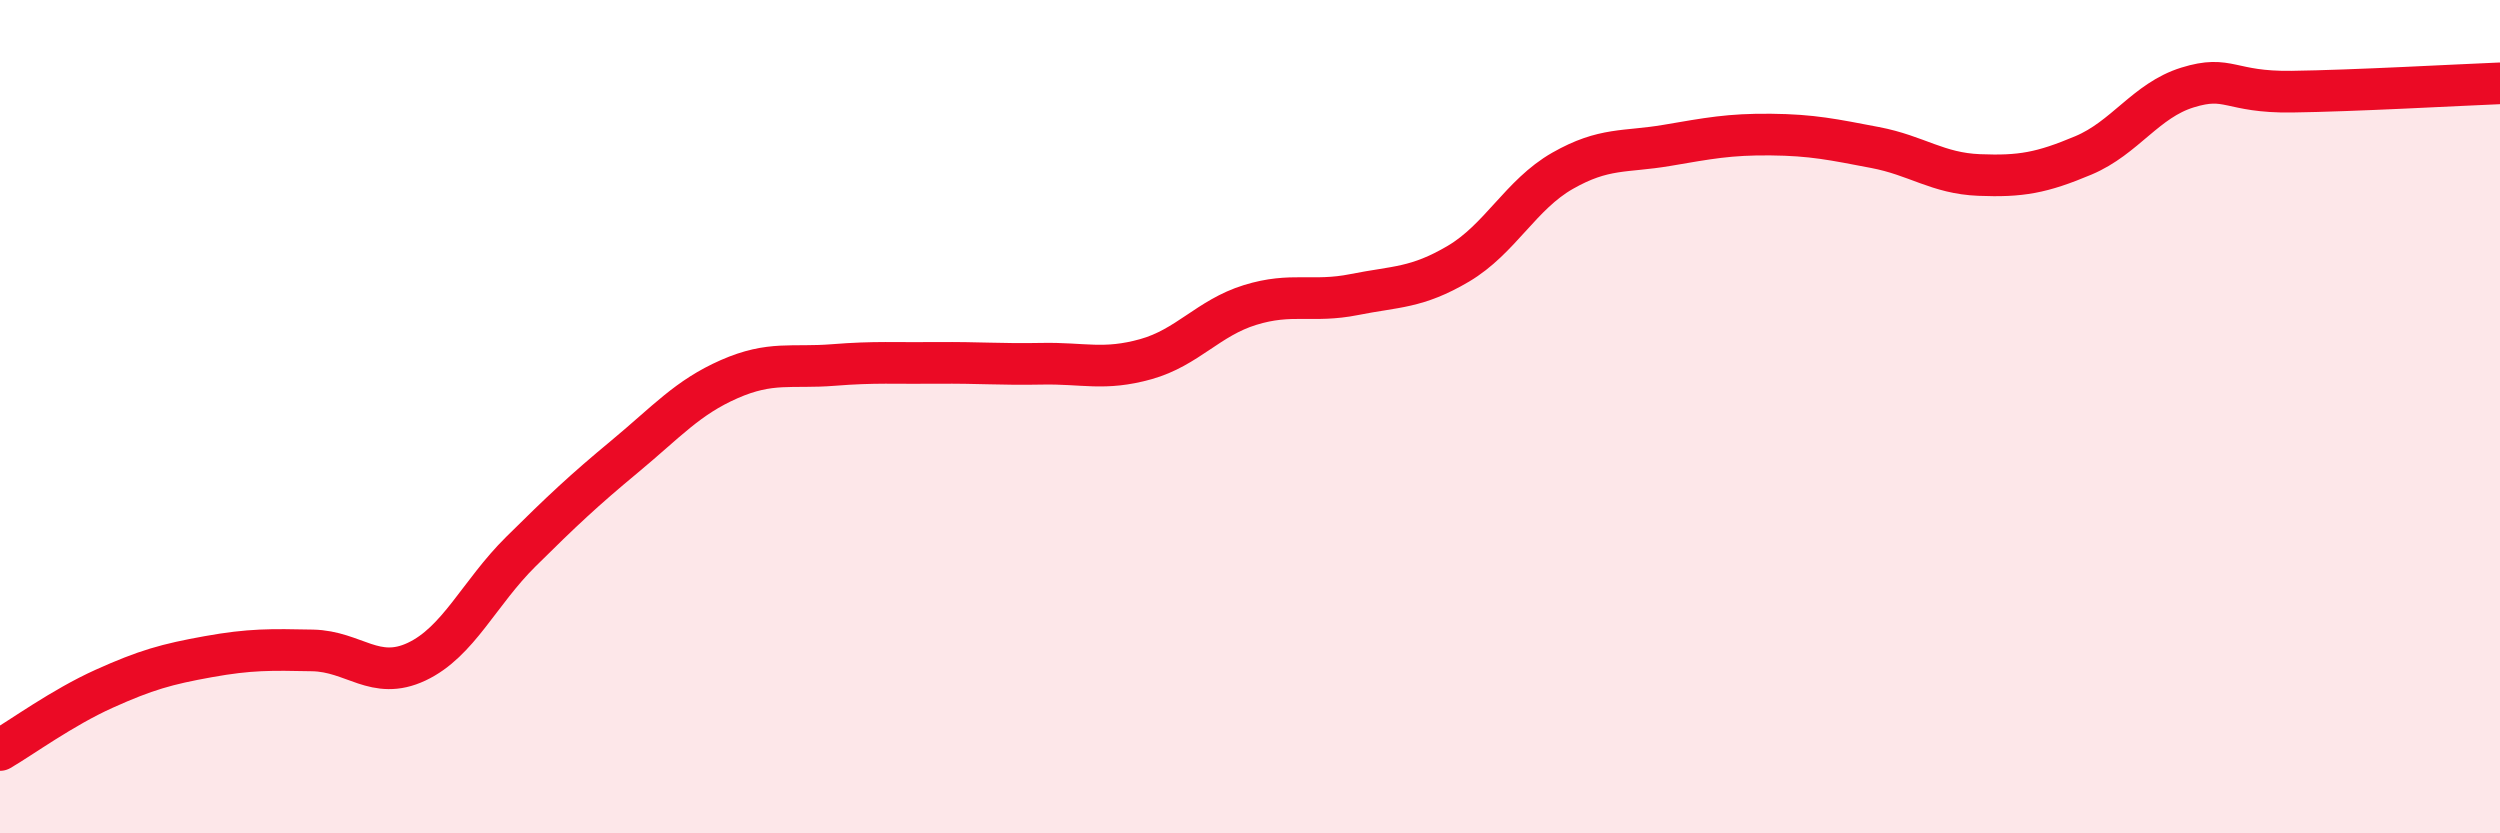
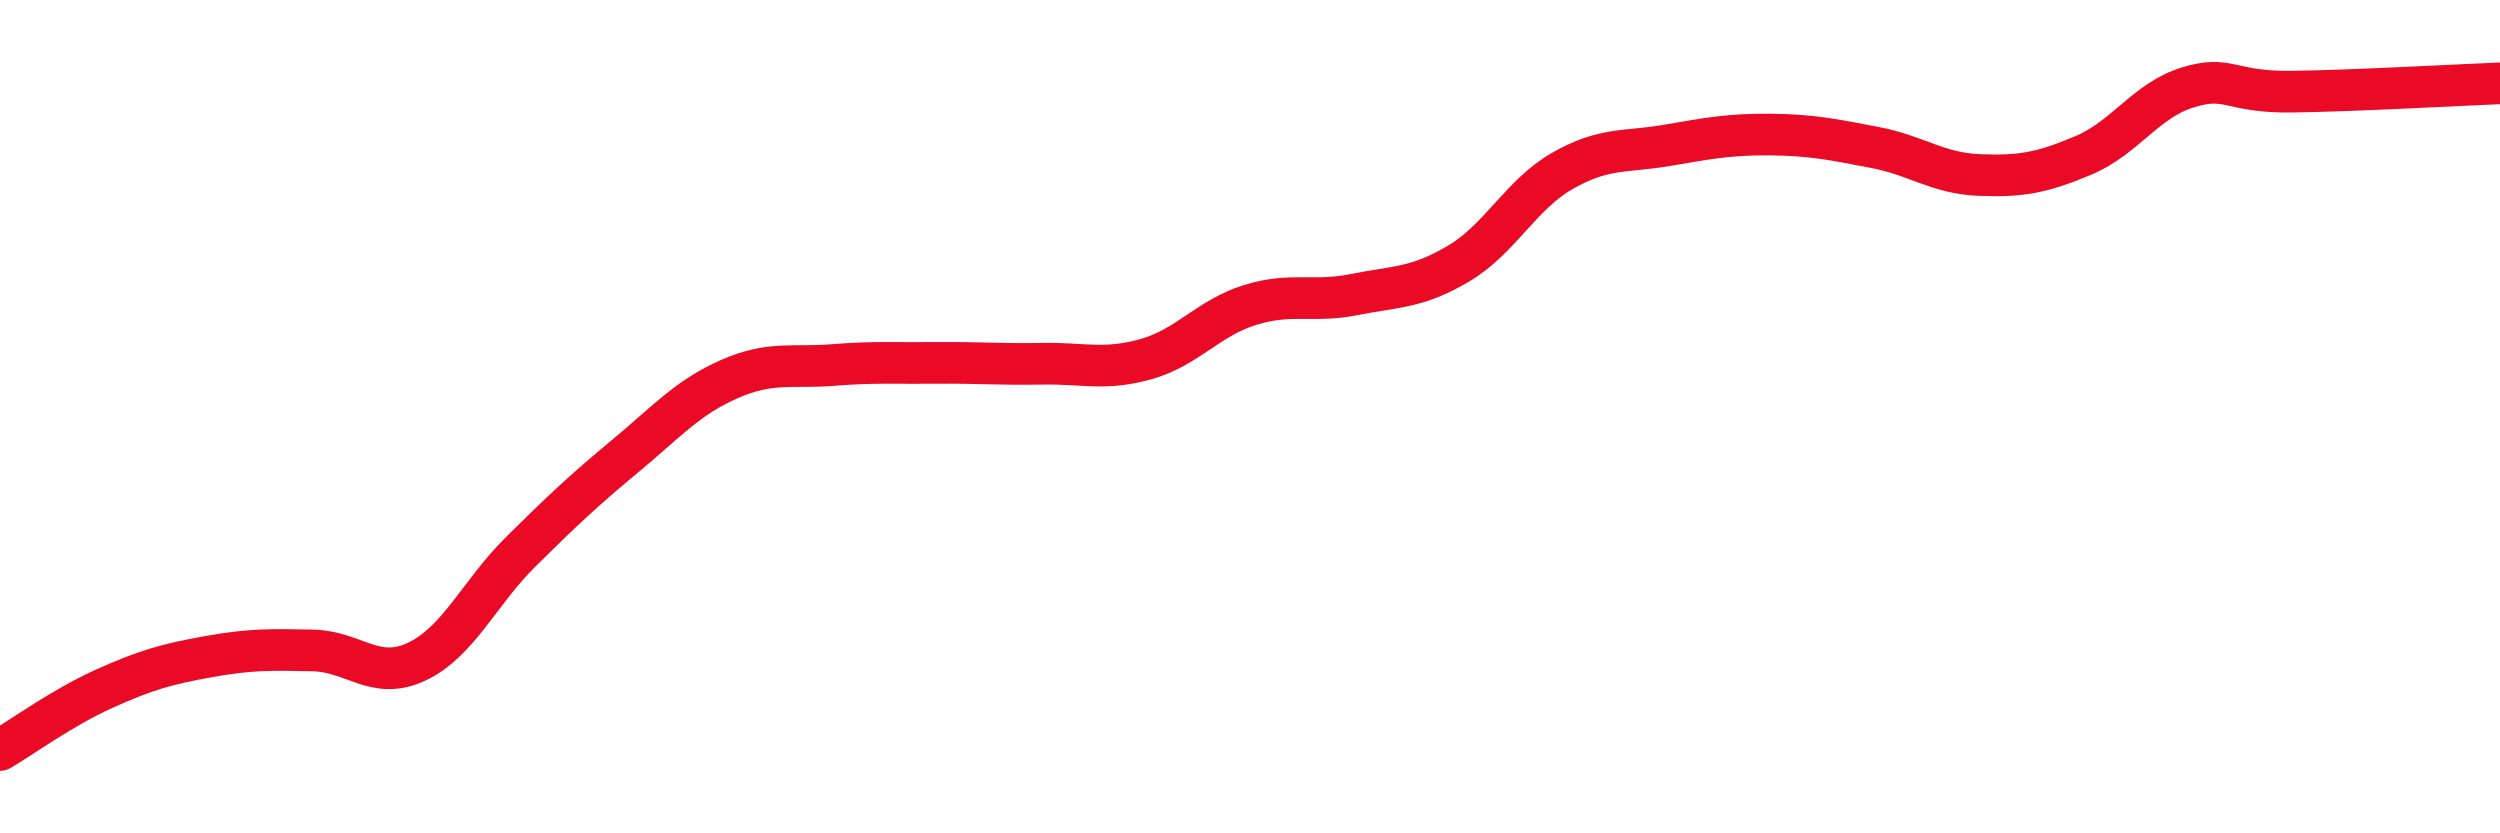
<svg xmlns="http://www.w3.org/2000/svg" width="60" height="20" viewBox="0 0 60 20">
-   <path d="M 0,18 C 0.5,17.71 1.5,16.98 2.5,16.53 C 3.5,16.08 4,15.94 5,15.76 C 6,15.58 6.5,15.59 7.5,15.61 C 8.5,15.63 9,16.35 10,15.88 C 11,15.41 11.5,14.23 12.5,13.24 C 13.5,12.25 14,11.78 15,10.95 C 16,10.12 16.5,9.54 17.5,9.1 C 18.5,8.66 19,8.84 20,8.76 C 21,8.68 21.5,8.72 22.5,8.71 C 23.5,8.7 24,8.75 25,8.73 C 26,8.71 26.5,8.9 27.5,8.62 C 28.5,8.34 29,7.63 30,7.32 C 31,7.01 31.5,7.27 32.5,7.07 C 33.5,6.87 34,6.92 35,6.33 C 36,5.74 36.5,4.67 37.5,4.1 C 38.5,3.53 39,3.66 40,3.49 C 41,3.32 41.5,3.22 42.5,3.23 C 43.5,3.24 44,3.35 45,3.54 C 46,3.73 46.5,4.16 47.5,4.2 C 48.5,4.24 49,4.15 50,3.73 C 51,3.31 51.5,2.41 52.5,2.1 C 53.5,1.79 53.5,2.22 55,2.2 C 56.5,2.18 59,2.04 60,2L60 20L0 20Z" fill="#EB0A25" opacity="0.1" stroke-linecap="round" stroke-linejoin="round" />
  <path d="M 0,18 C 0.5,17.71 1.5,16.98 2.5,16.53 C 3.5,16.08 4,15.94 5,15.76 C 6,15.58 6.5,15.59 7.5,15.61 C 8.5,15.63 9,16.35 10,15.88 C 11,15.41 11.5,14.23 12.5,13.24 C 13.5,12.25 14,11.78 15,10.95 C 16,10.12 16.5,9.54 17.5,9.1 C 18.5,8.66 19,8.84 20,8.76 C 21,8.68 21.5,8.72 22.5,8.71 C 23.5,8.7 24,8.75 25,8.73 C 26,8.71 26.5,8.9 27.5,8.62 C 28.5,8.34 29,7.63 30,7.32 C 31,7.01 31.5,7.27 32.5,7.07 C 33.5,6.87 34,6.92 35,6.33 C 36,5.74 36.5,4.67 37.5,4.1 C 38.5,3.53 39,3.66 40,3.49 C 41,3.32 41.5,3.22 42.5,3.23 C 43.5,3.24 44,3.35 45,3.54 C 46,3.73 46.5,4.16 47.5,4.2 C 48.5,4.24 49,4.15 50,3.73 C 51,3.31 51.5,2.41 52.5,2.1 C 53.5,1.79 53.5,2.22 55,2.2 C 56.5,2.18 59,2.04 60,2" stroke="#EB0A25" stroke-width="1" fill="none" stroke-linecap="round" stroke-linejoin="round" />
</svg>